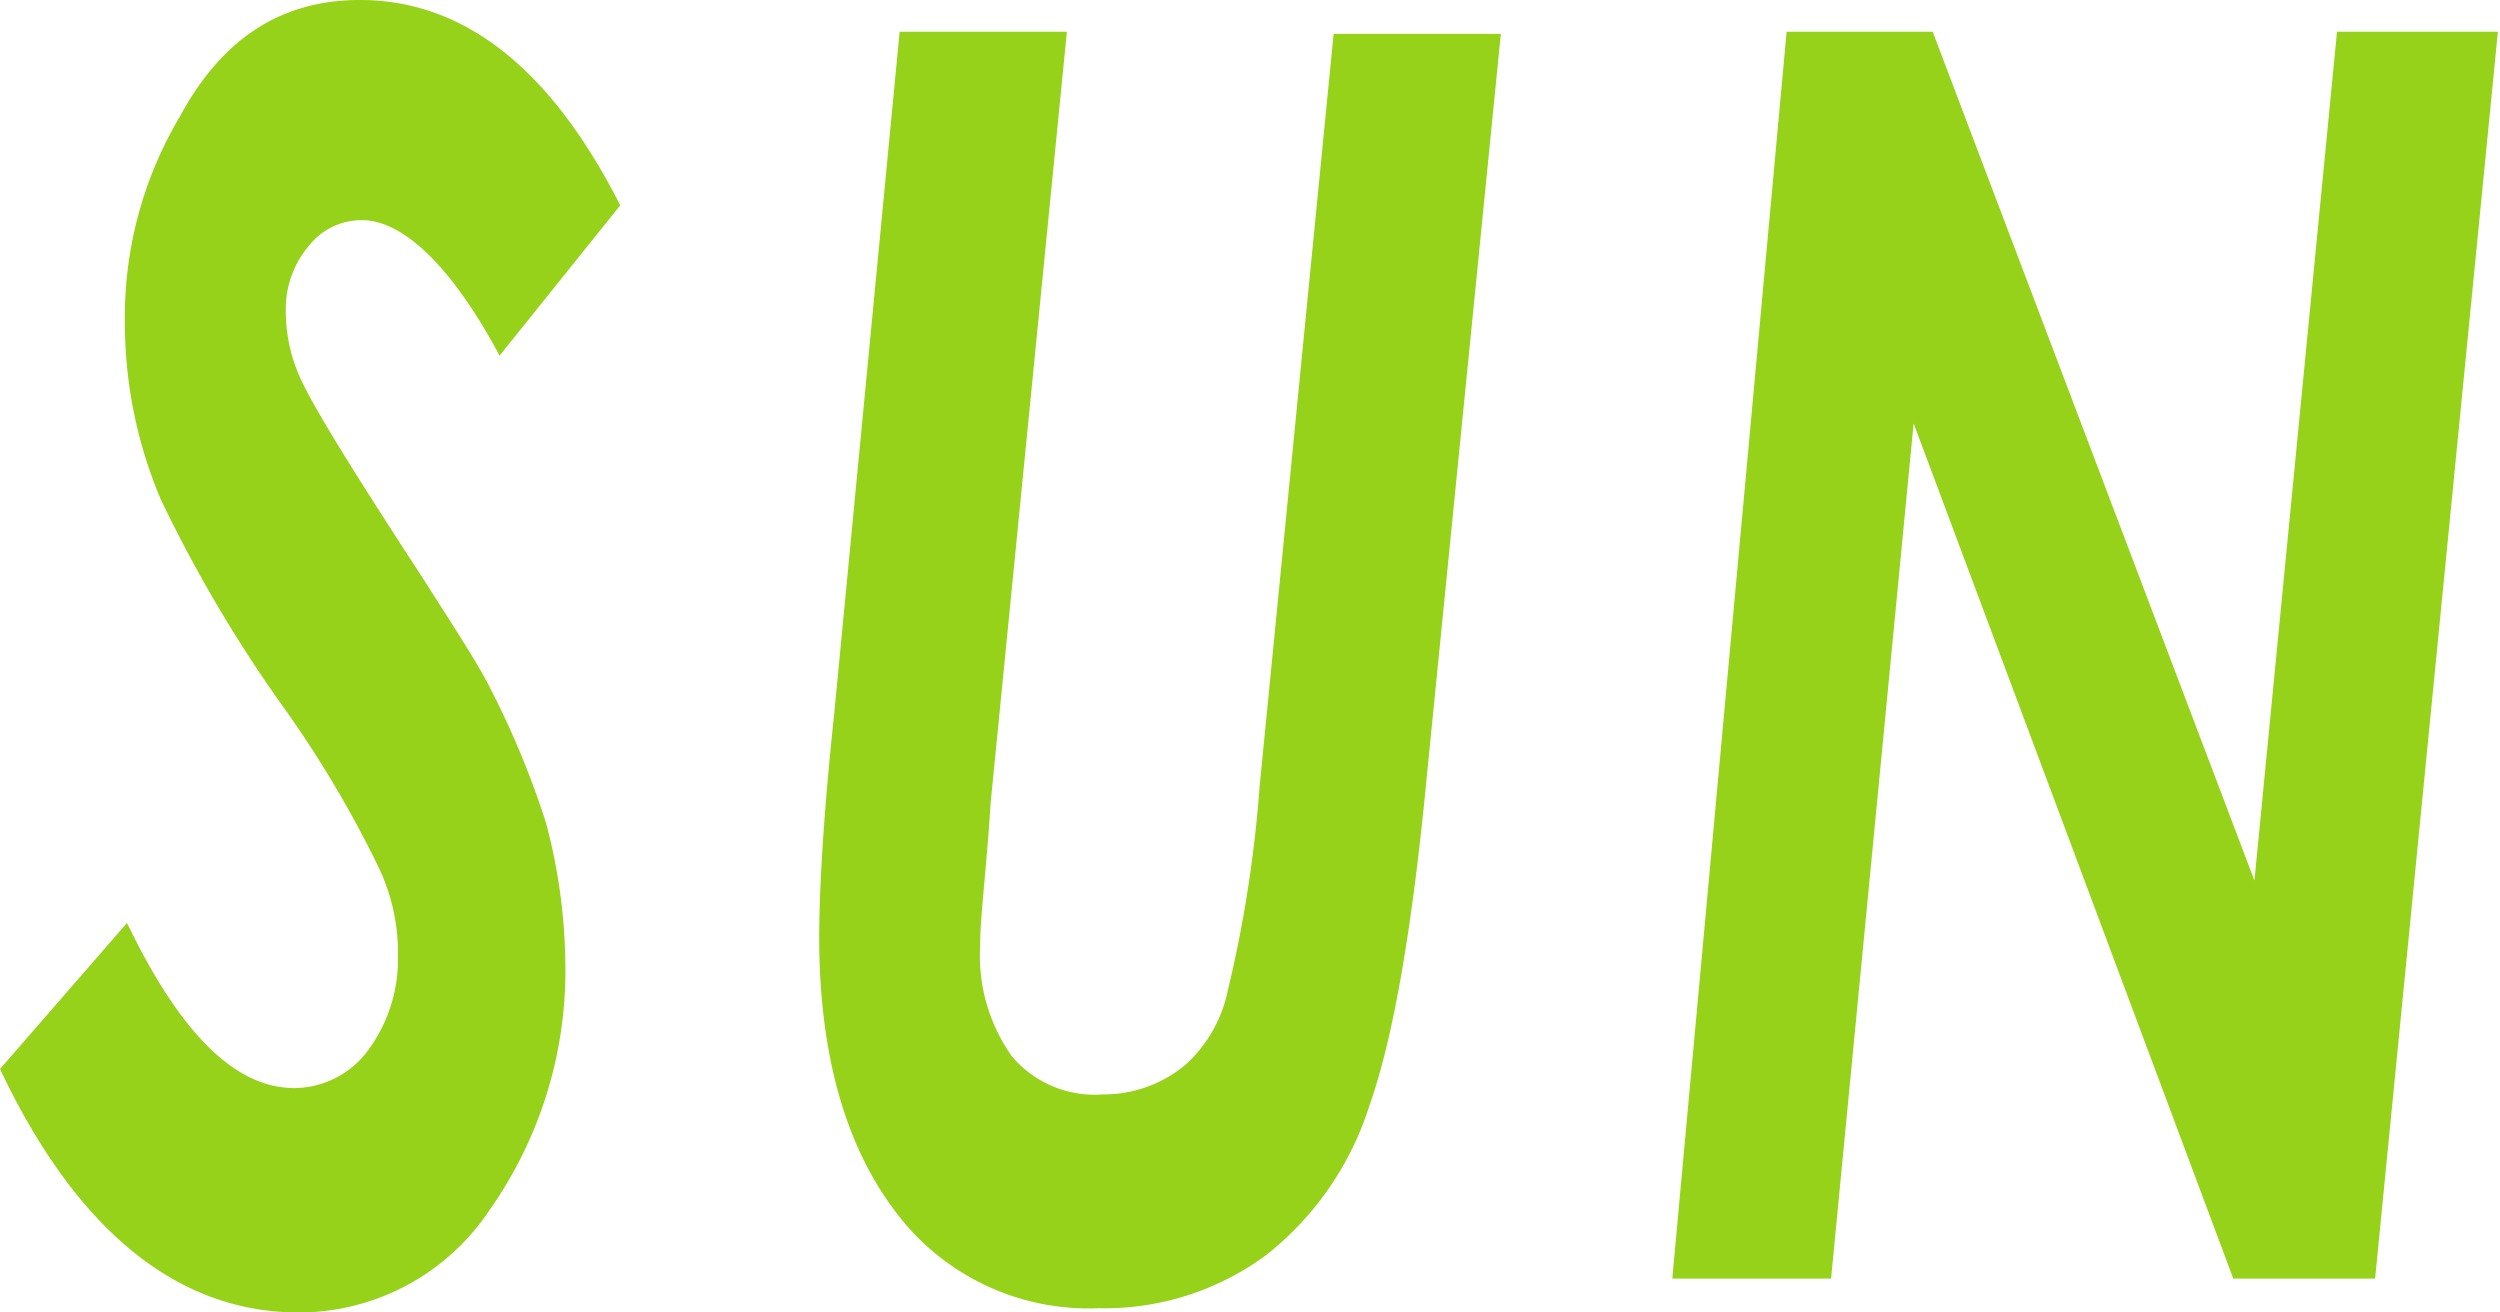
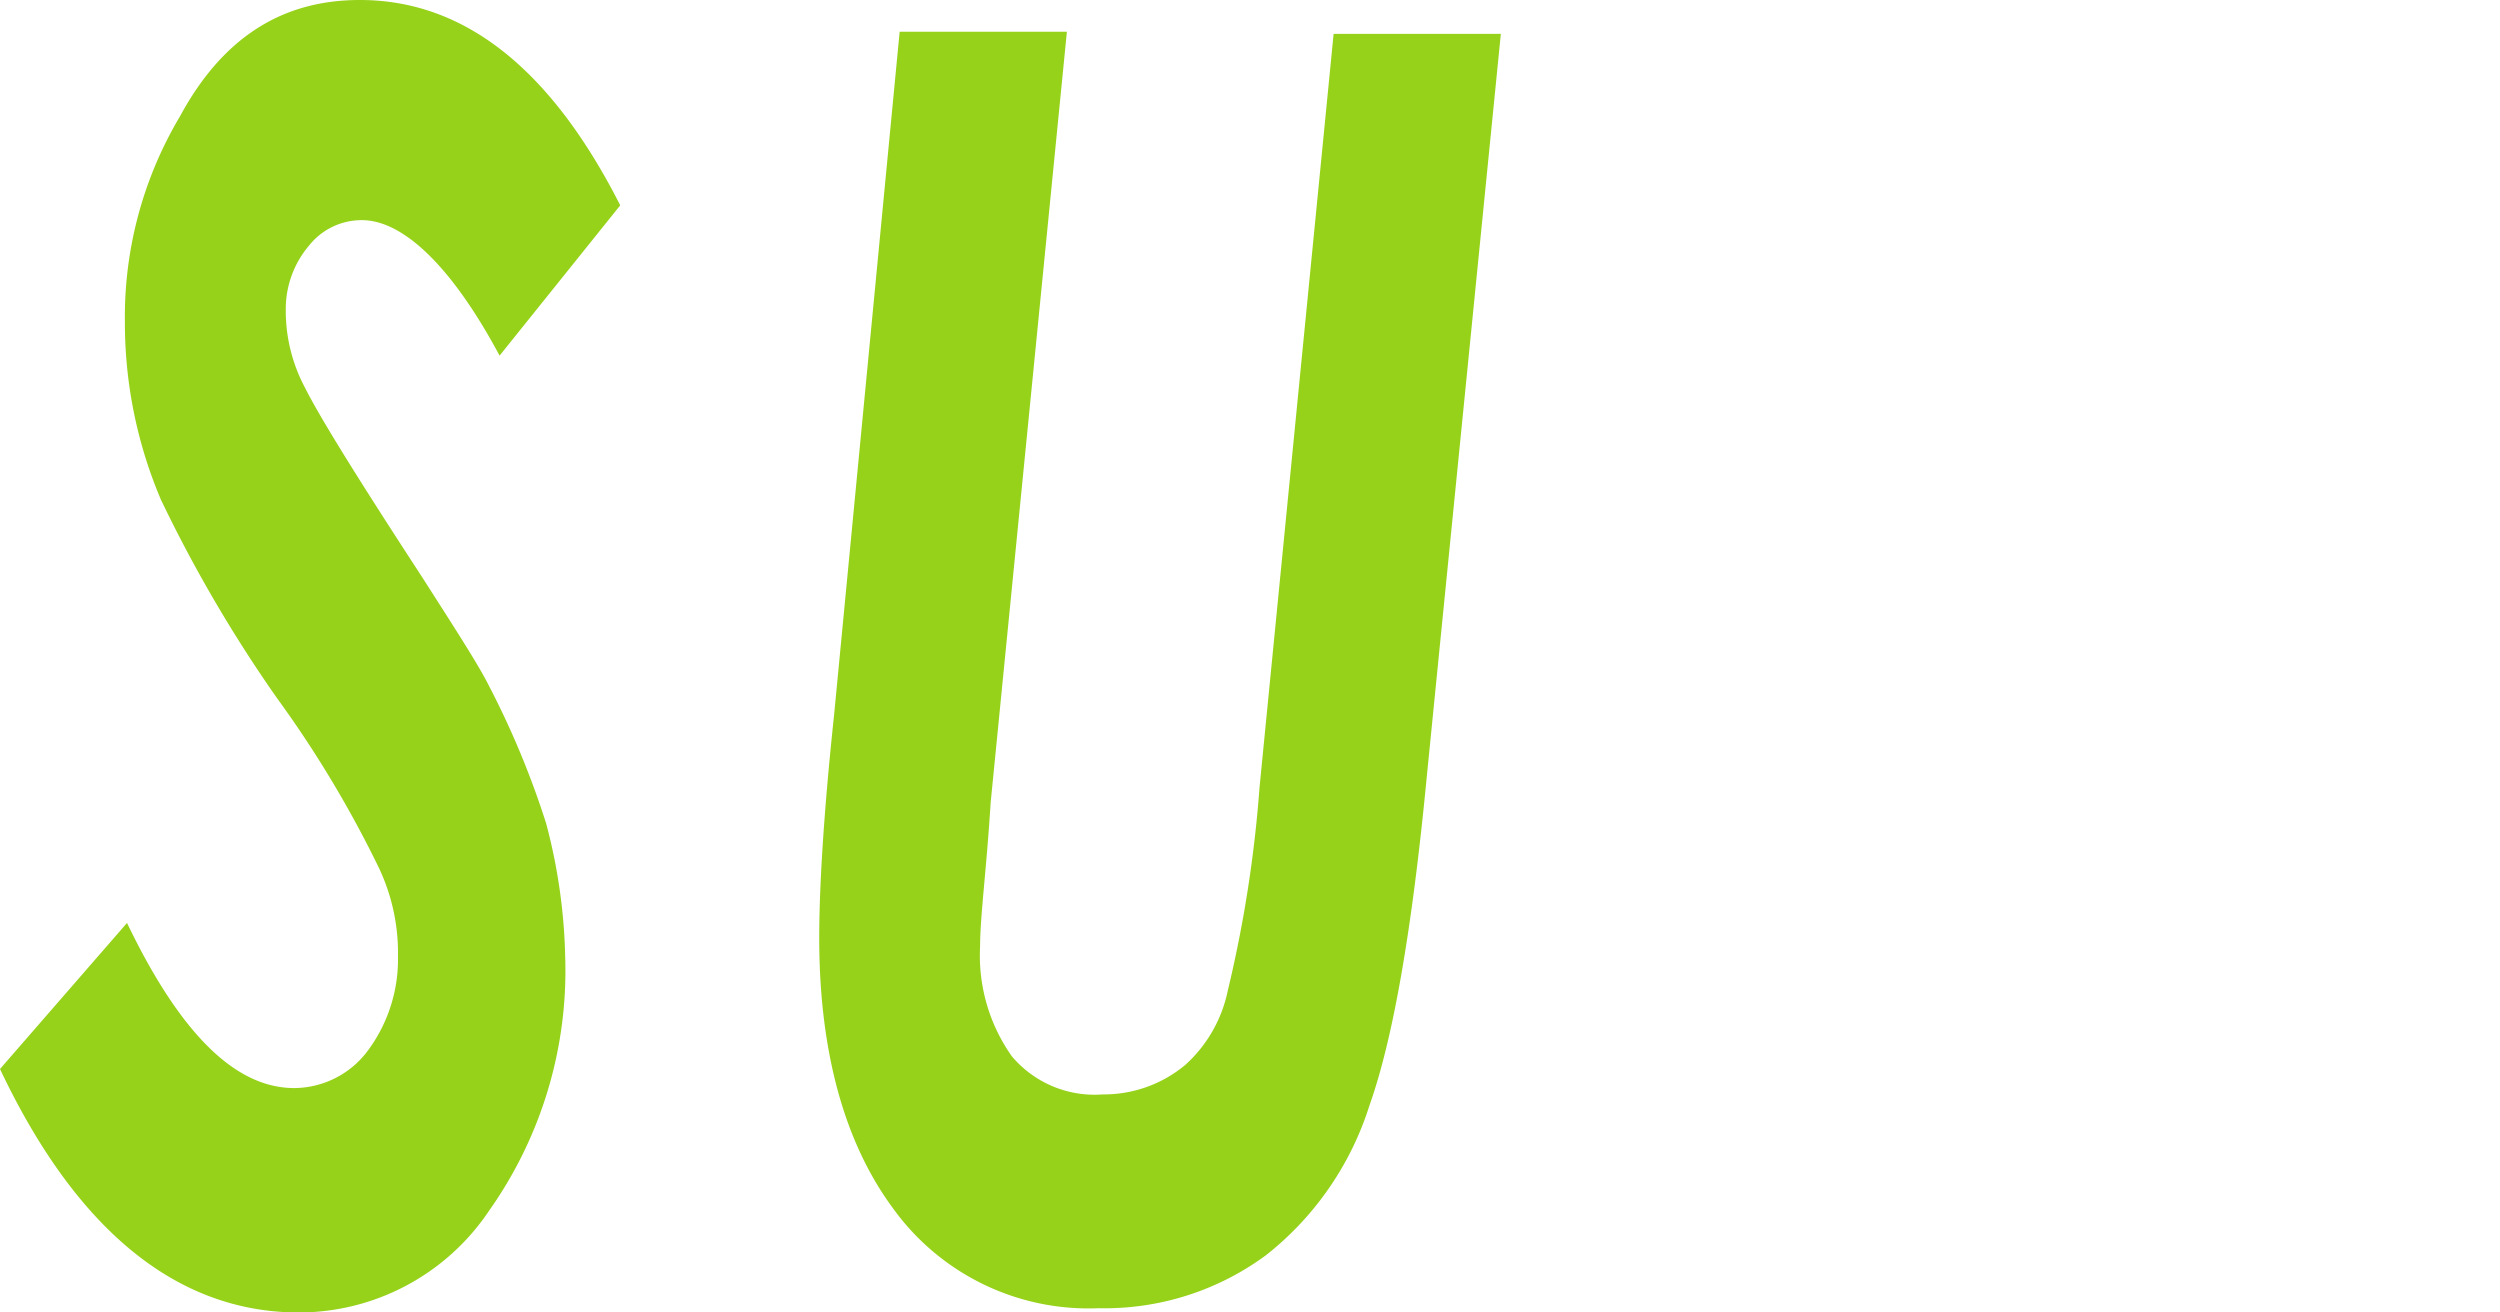
<svg xmlns="http://www.w3.org/2000/svg" id="レイヤー_1" data-name="レイヤー 1" width="118.1" height="62" viewBox="0 0 118.1 62">
  <defs>
    <style>.cls-1{fill:#96d219;}</style>
  </defs>
  <path class="cls-1" d="M29.3,9.7l-5.7,7.1c-2.3-4.3-4.6-6.4-6.5-6.4a3.17,3.17,0,0,0-2.5,1.2,4.62,4.62,0,0,0-1.1,3,7.72,7.72,0,0,0,.9,3.7c.7,1.4,2.5,4.3,5.5,8.9,1.6,2.5,2.7,4.2,3.2,5.2a41.12,41.12,0,0,1,2.7,6.5,26.61,26.61,0,0,1,.9,6.3,19.64,19.64,0,0,1-3.6,12A10.83,10.83,0,0,1,13.9,62C8.3,61.9,3.6,58.1,0,50.5l6-6.9c2.5,5.2,5.1,7.8,7.9,7.8a4.36,4.36,0,0,0,3.5-1.8,7.22,7.22,0,0,0,1.4-4.4,9.38,9.38,0,0,0-.9-4.2,52.71,52.71,0,0,0-4.8-8,65.87,65.87,0,0,1-5.5-9.4,21.37,21.37,0,0,1-1.7-8.4A18.52,18.52,0,0,1,8.5,5.5C10.5,1.8,13.3,0,17,0,21.9,0,26,3.2,29.3,9.7Z" />
  <path class="cls-1" d="M42.5,1.5h7.9L46.8,37.9c-.2,3.2-.5,5.4-.5,6.8a8.24,8.24,0,0,0,1.5,5.2,5.11,5.11,0,0,0,4.3,1.8A6,6,0,0,0,56,50.3a6.49,6.49,0,0,0,2-3.5,60,60,0,0,0,1.5-9.6L63,1.6h7.9L67.4,36.7c-.7,7.3-1.6,12.4-2.7,15.5a14.59,14.59,0,0,1-4.9,7.1,12.85,12.85,0,0,1-7.9,2.5,11.38,11.38,0,0,1-9.7-4.7c-2.3-3.1-3.5-7.4-3.5-12.8,0-2.3.2-5.8.7-10.5Z" />
-   <path class="cls-1" d="M84.4,1.5h6.9l15.2,40.1,3.9-40.1H118l-5.8,58.9h-6.7L90.4,20,86.5,60.4H79Z" />
</svg>